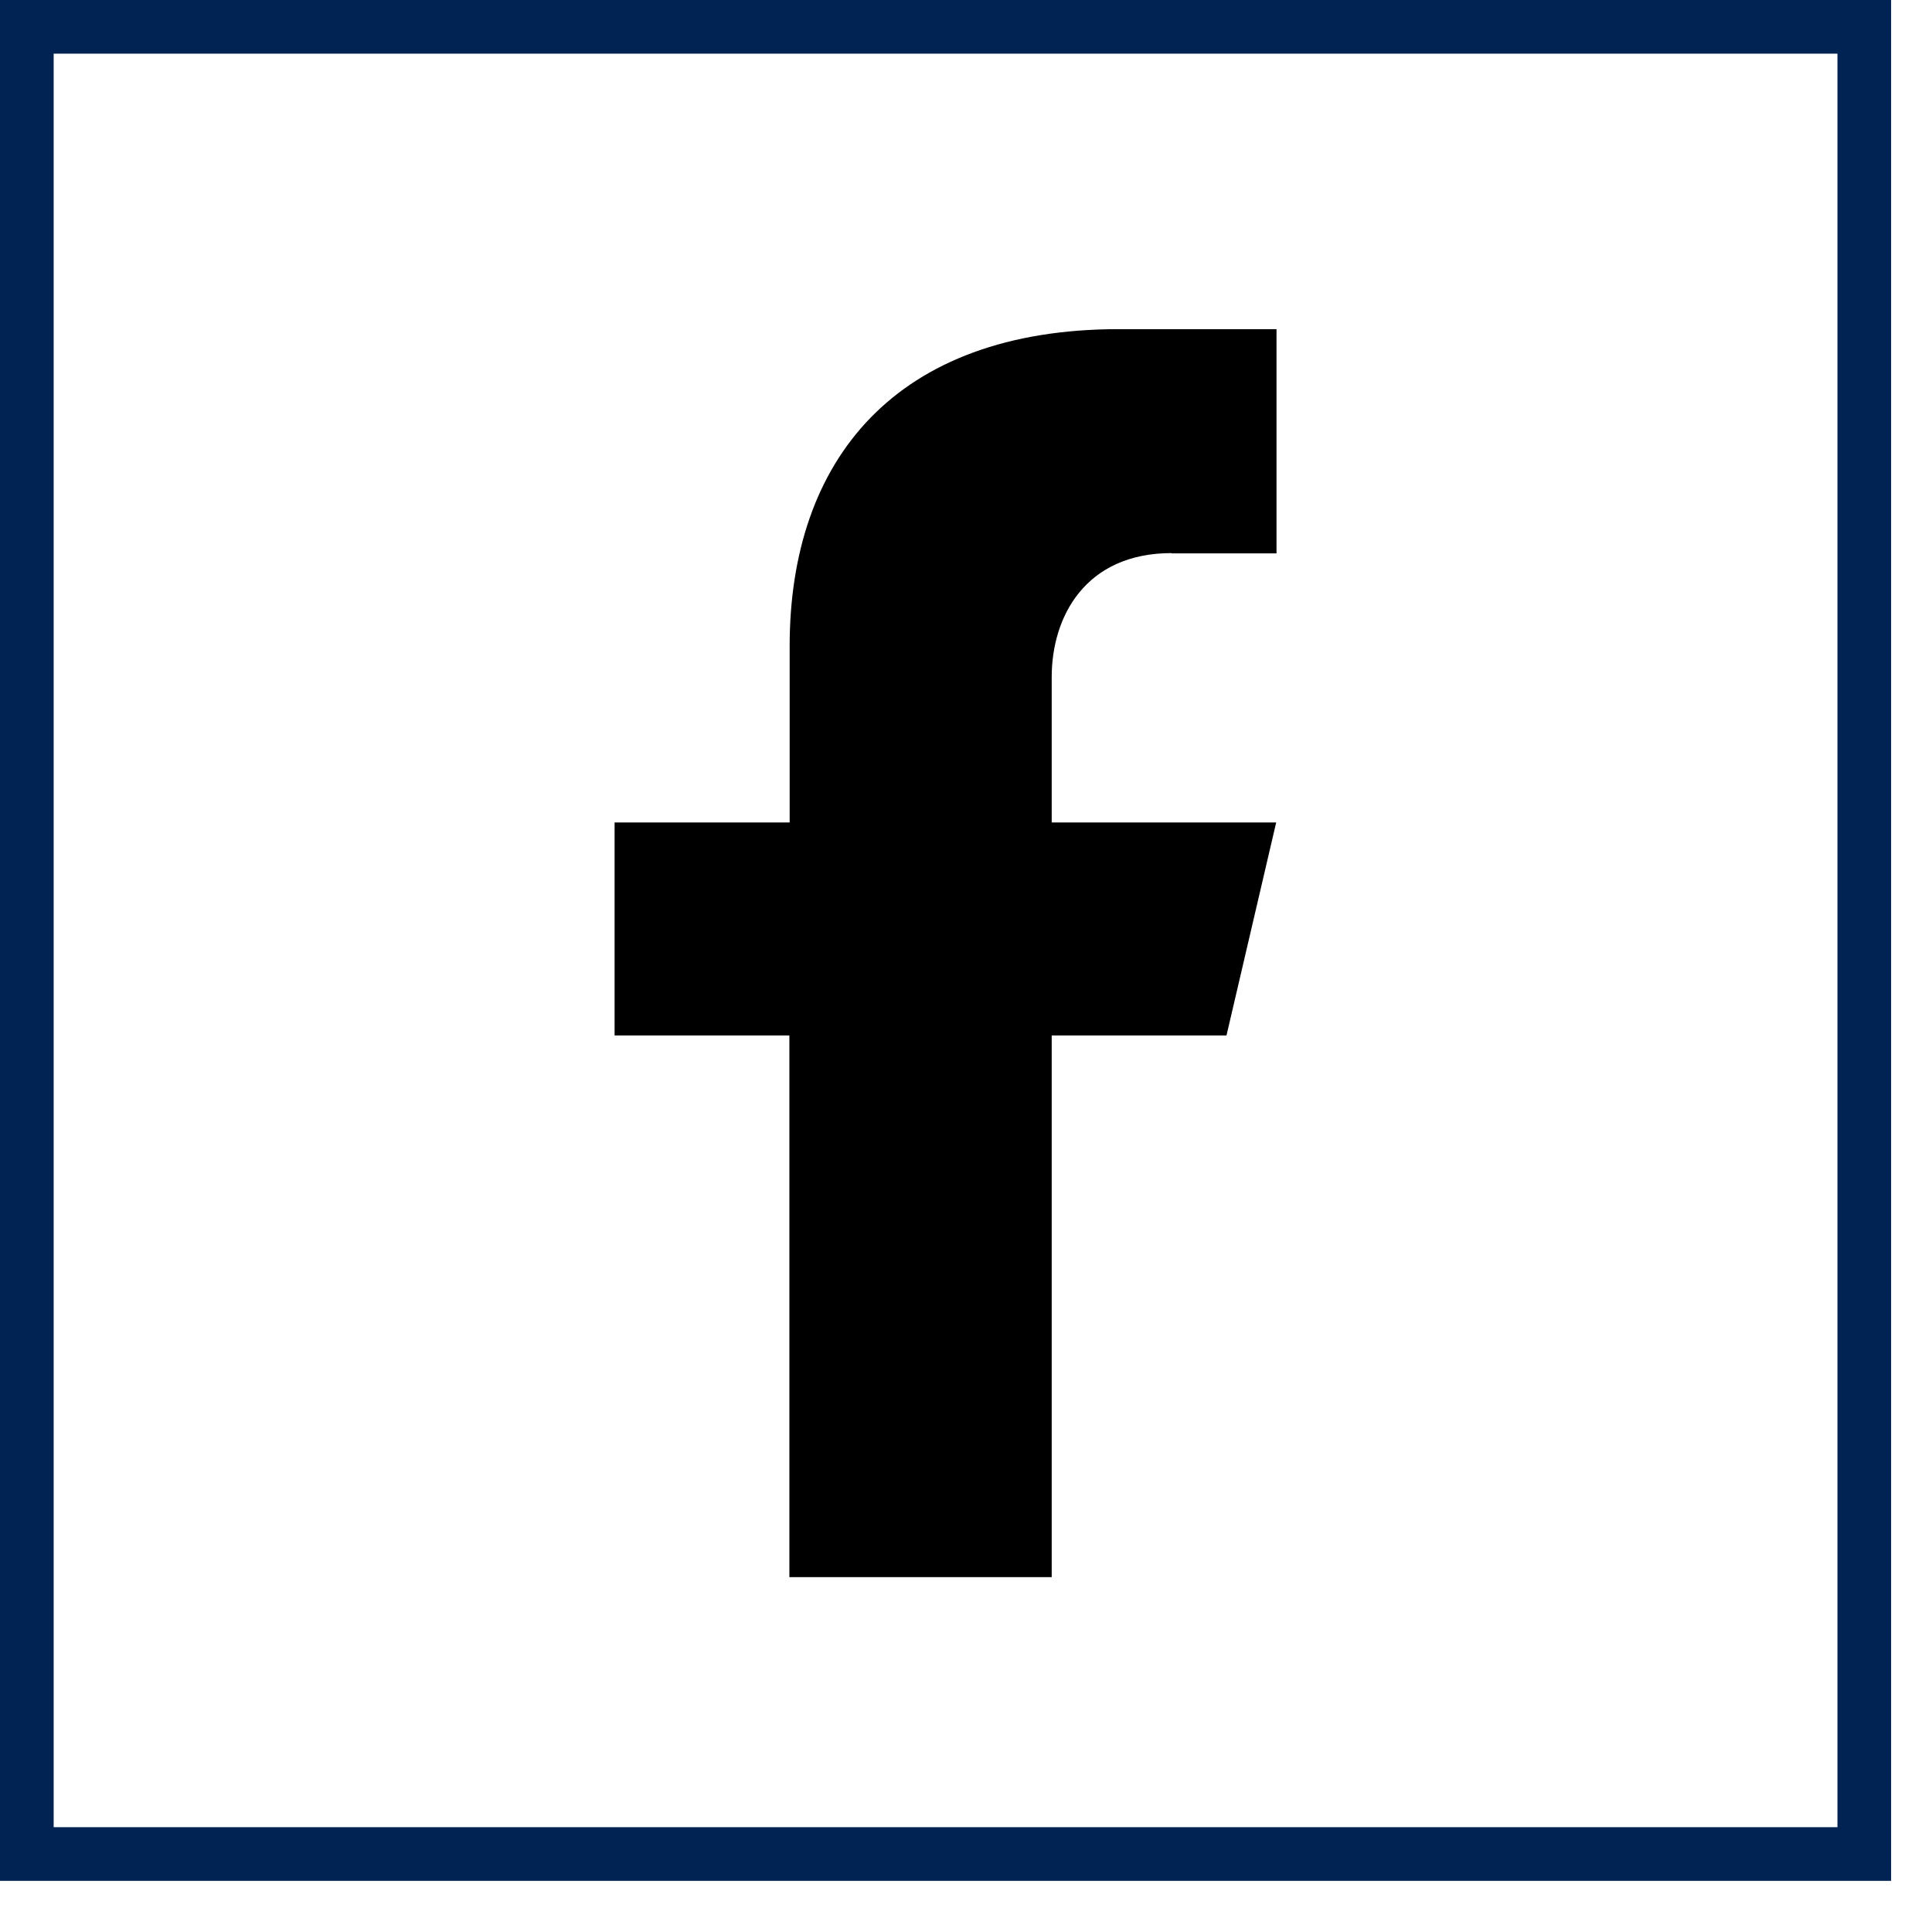
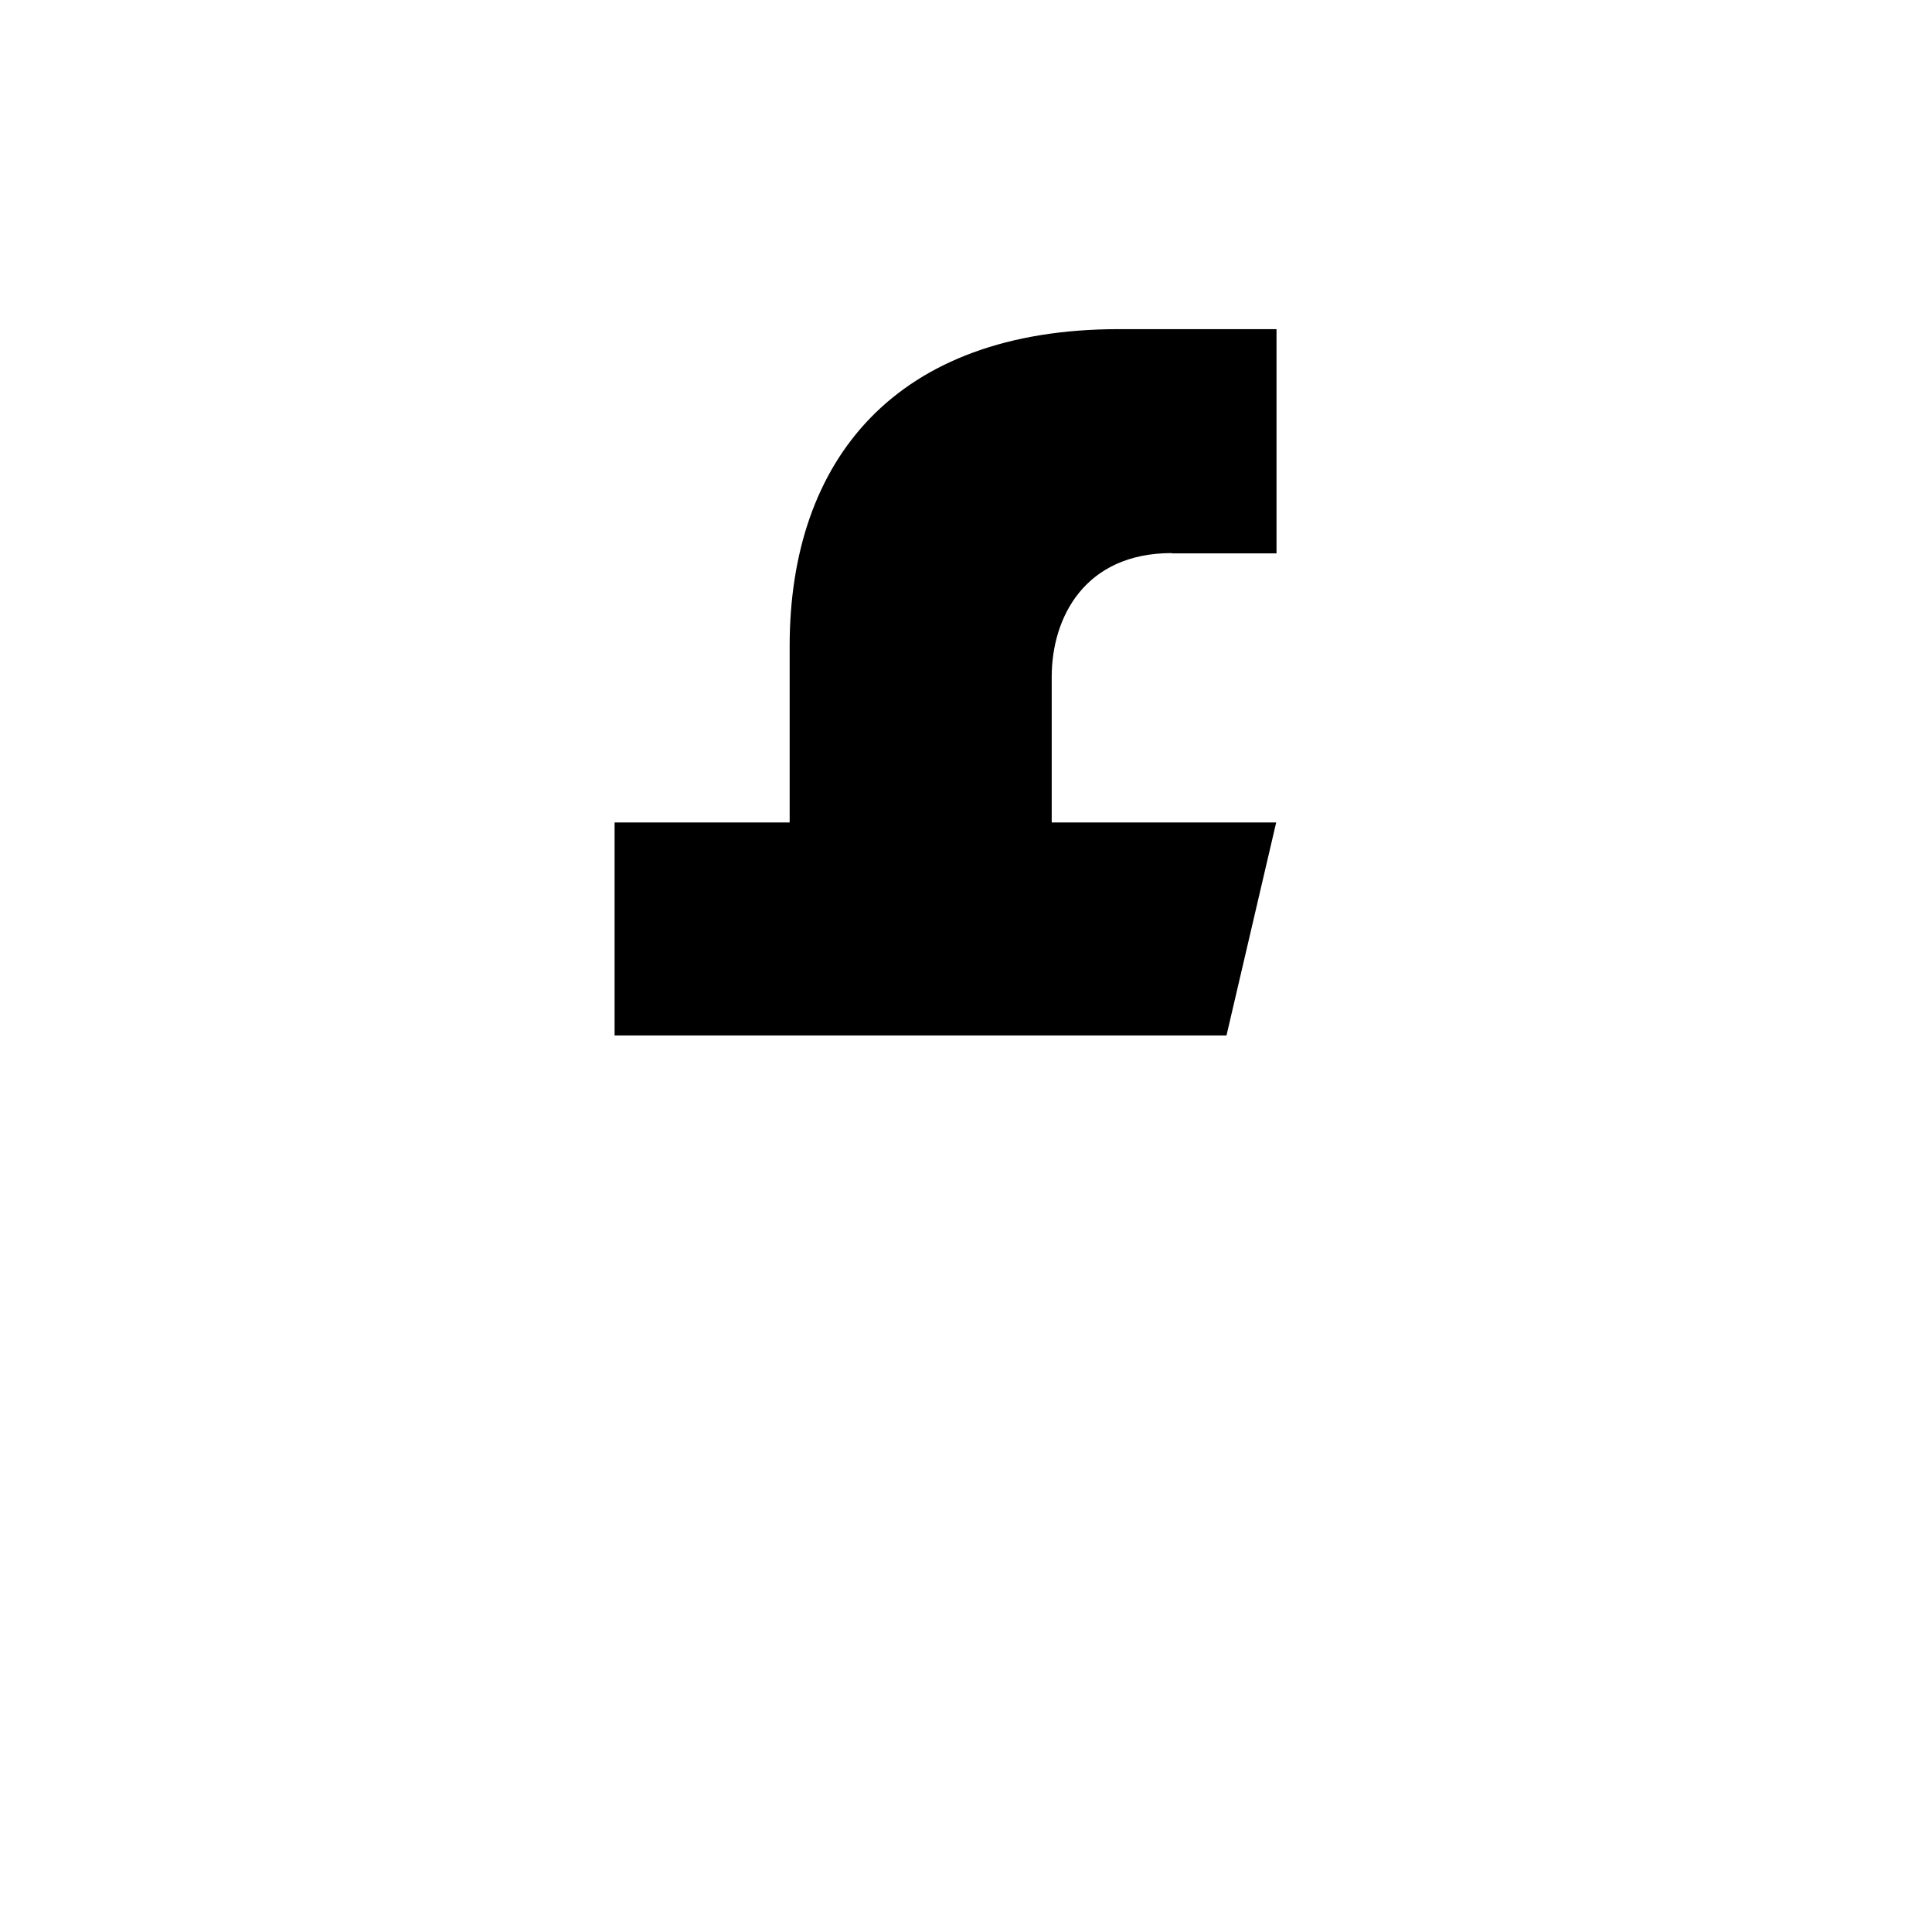
<svg xmlns="http://www.w3.org/2000/svg" width="36" height="36" viewBox="0 0 36 36" fill="none">
-   <rect x="0.5" y="0.5" width="34.238" height="34.047" stroke="#012353" />
-   <path d="M21.834 10.311H23.786V6.133H20.85C16.687 6.133 14.714 8.569 14.714 12.039V15.325H11.452V19.294H14.709V29.388H19.597V19.294H22.854L23.78 15.325H19.597V12.614C19.597 11.504 20.213 10.306 21.834 10.306V10.311Z" fill="black" />
+   <path d="M21.834 10.311H23.786V6.133H20.85C16.687 6.133 14.714 8.569 14.714 12.039V15.325H11.452V19.294H14.709V29.388V19.294H22.854L23.78 15.325H19.597V12.614C19.597 11.504 20.213 10.306 21.834 10.306V10.311Z" fill="black" />
</svg>